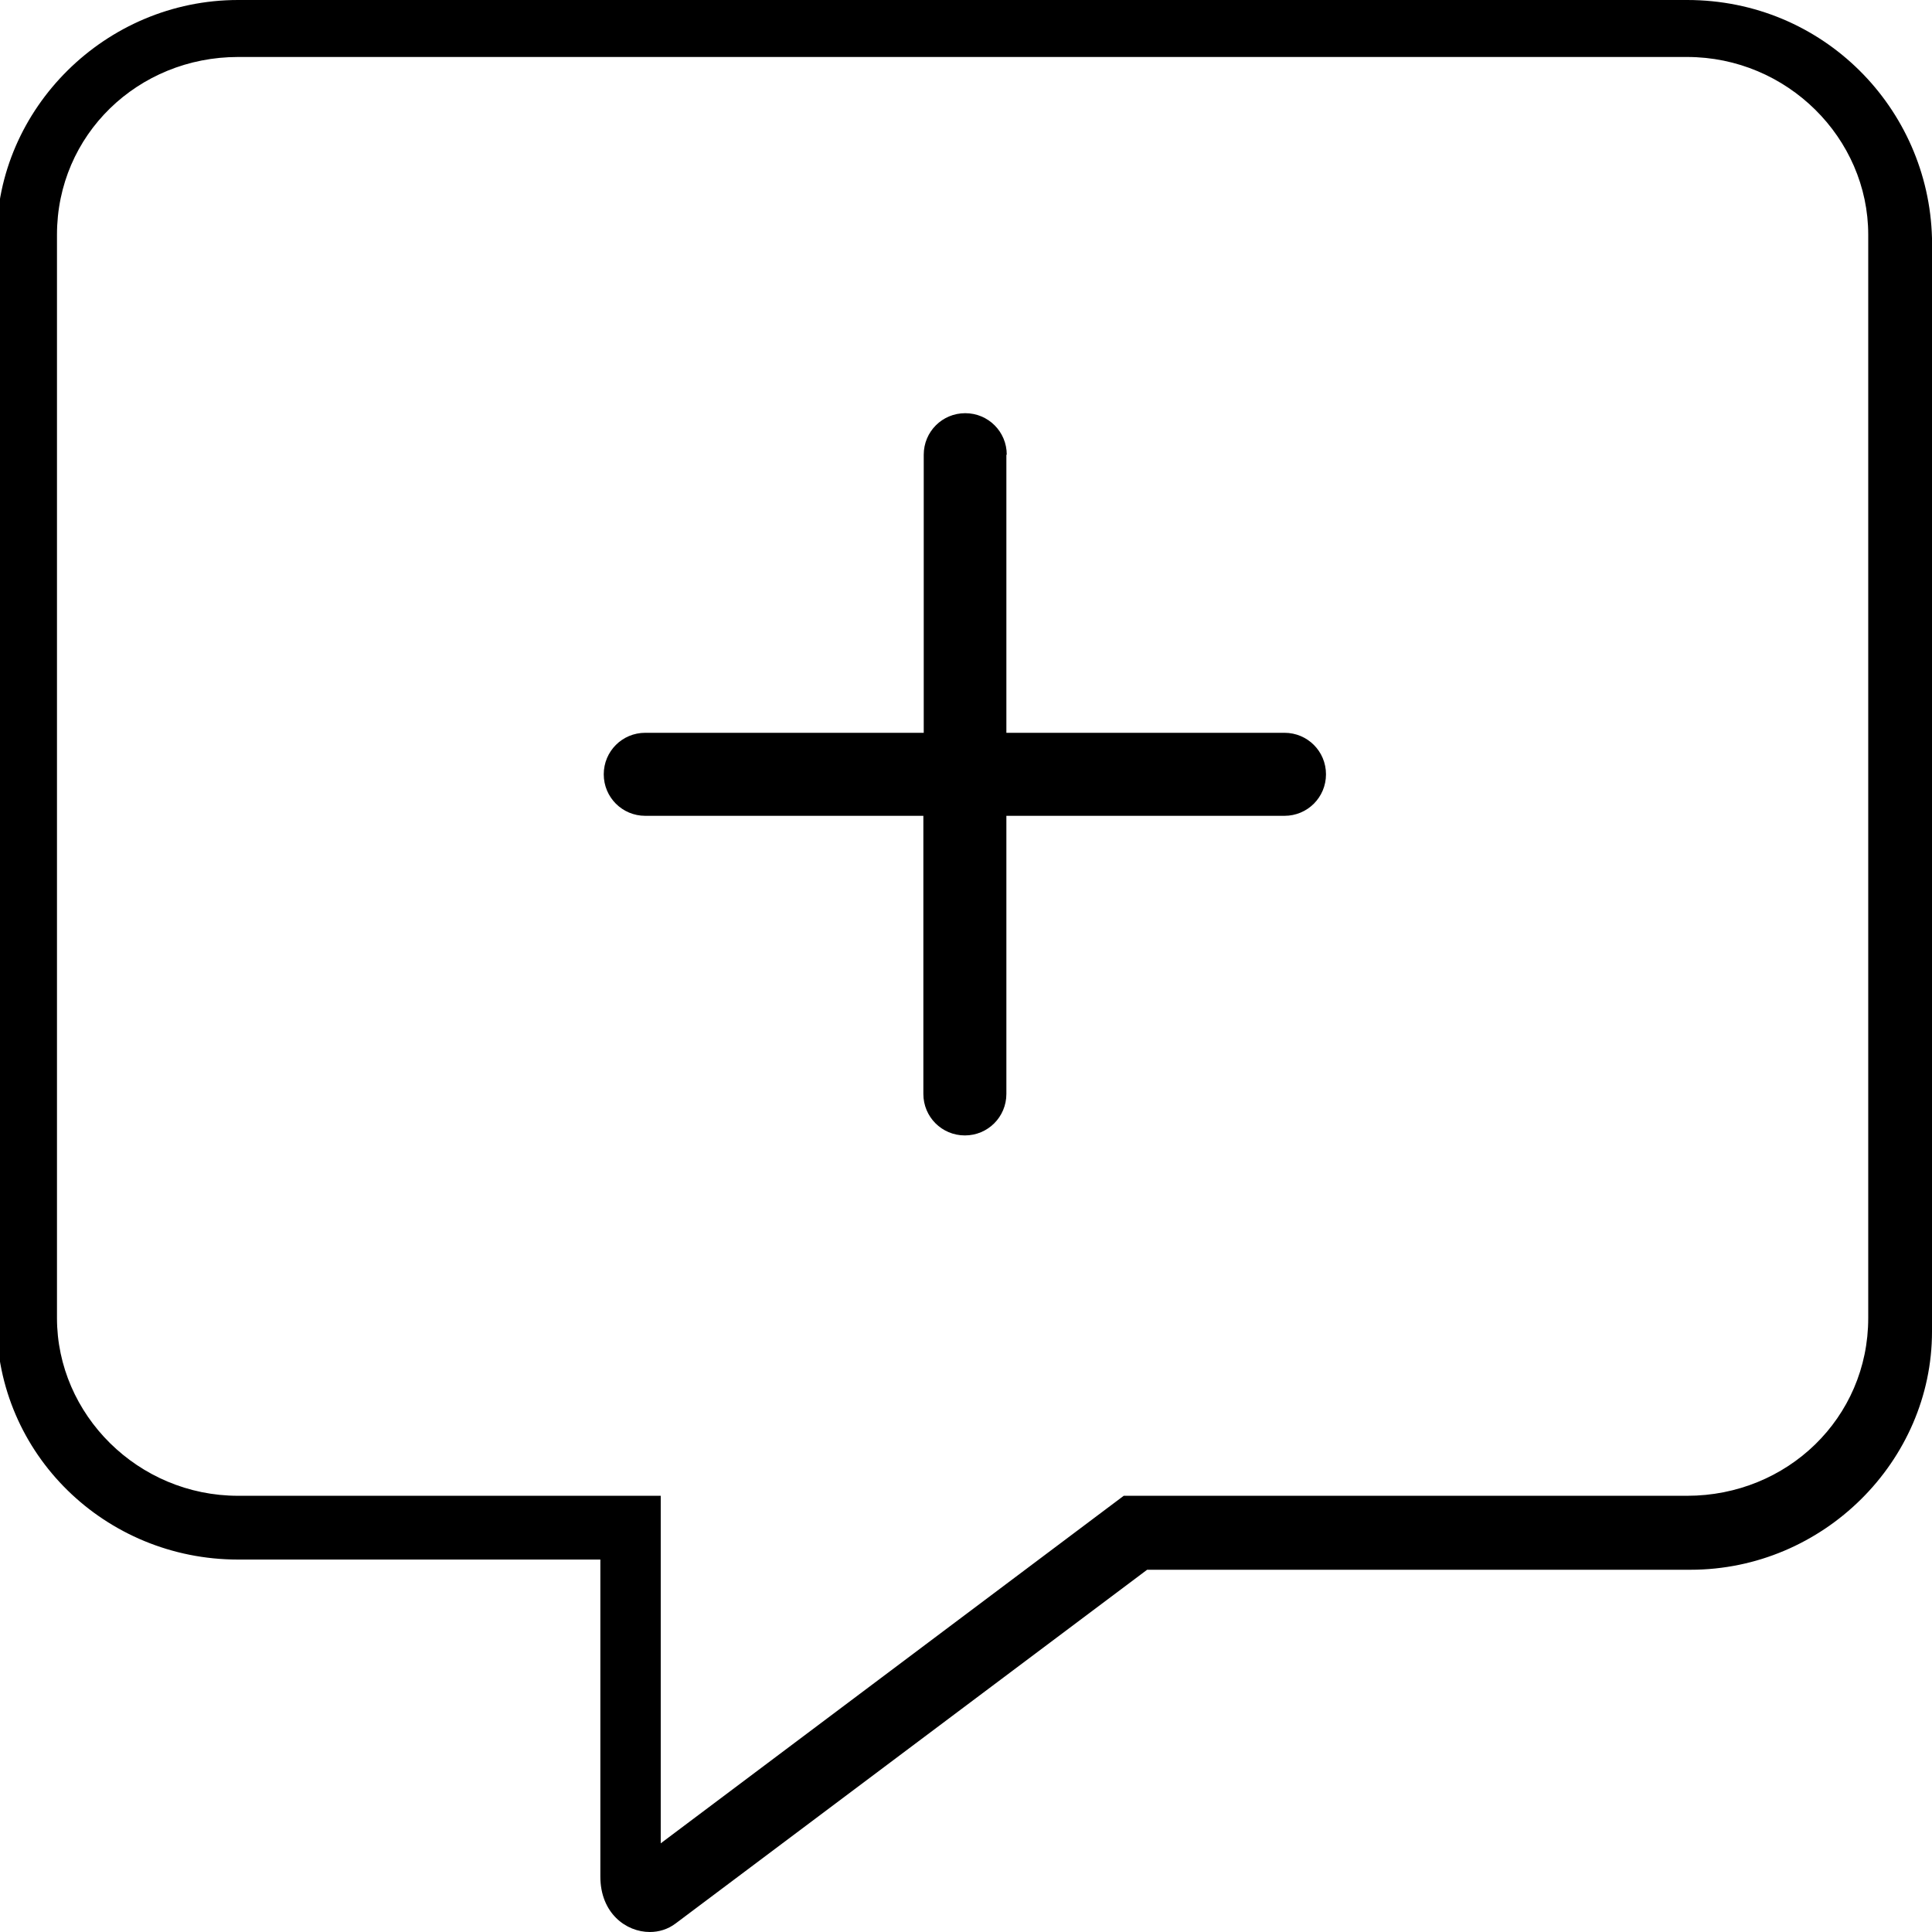
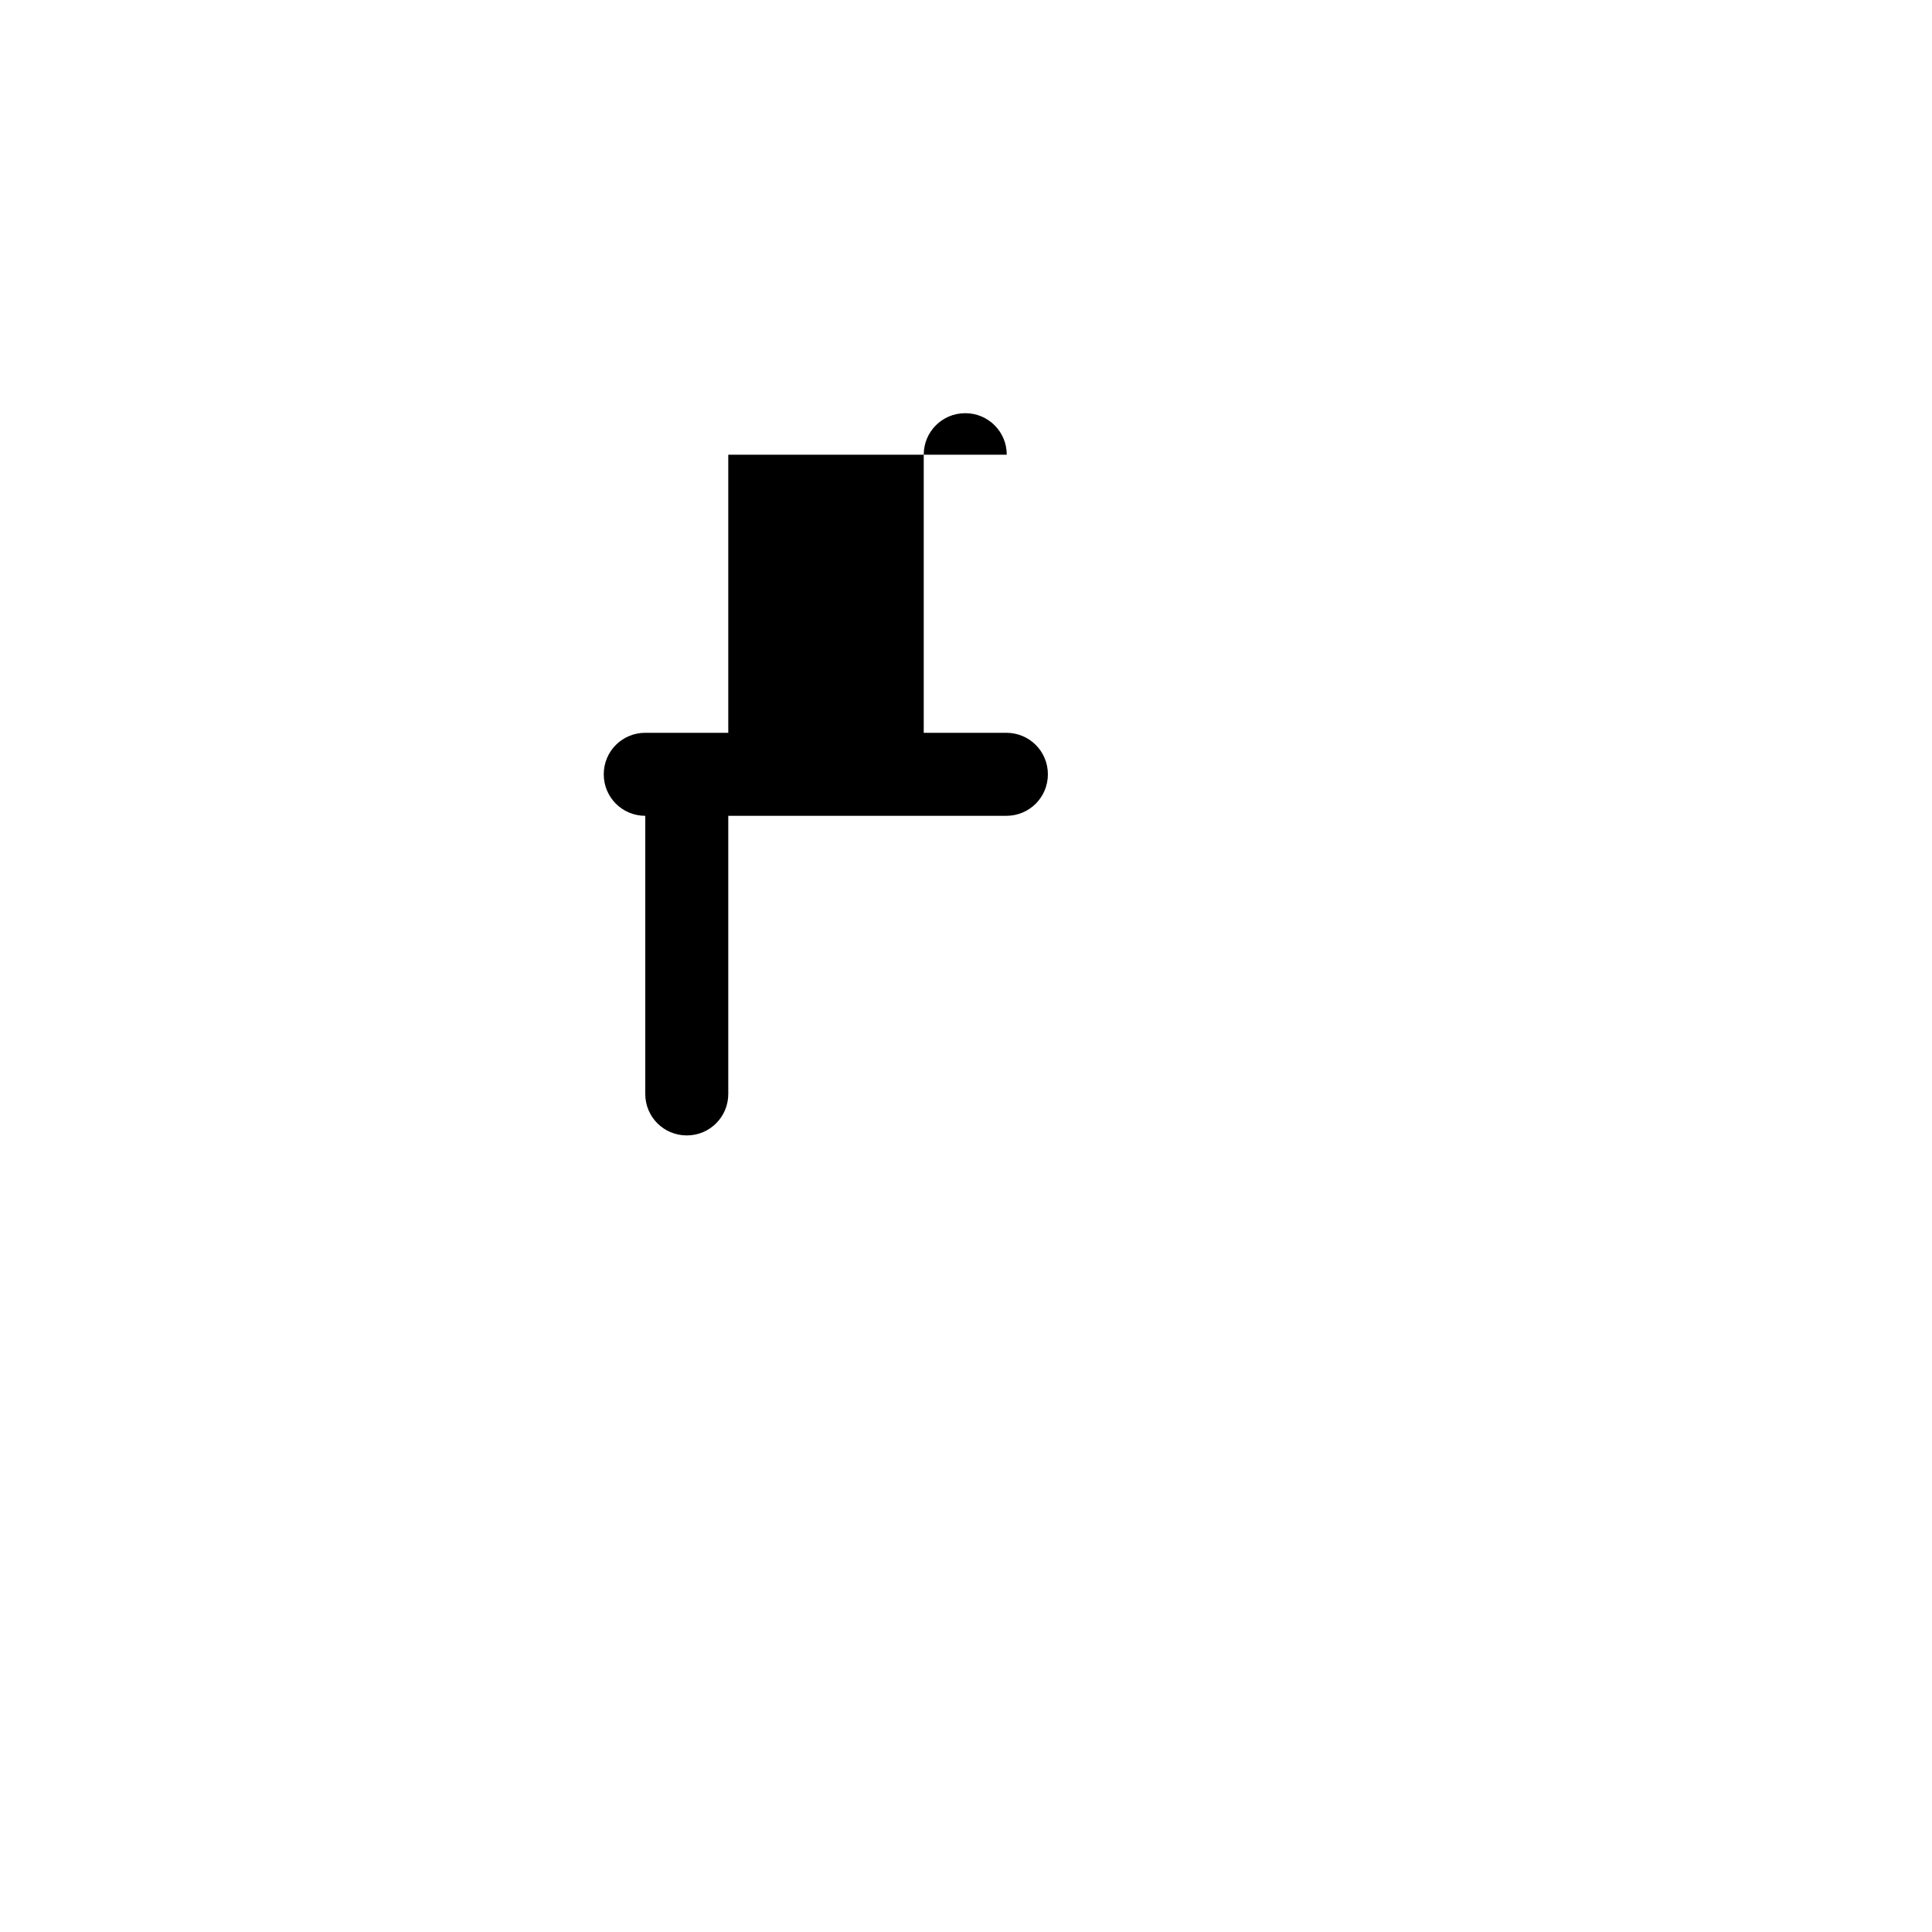
<svg xmlns="http://www.w3.org/2000/svg" version="1.1" id="Ebene_1" x="0px" y="0px" viewBox="0 0 512 512" style="enable-background:new 0 0 512 512;" xml:space="preserve" width="75" height="75">
-   <path d="M447.1,15.1c26.5,0,48,21.5,48,47.1v287.1c0,26.5-21.5,47.1-48,47.1H297.8l-122.7,92.1v-92.1h-112c-26.5,0-48-21.5-48-47.1  V62.2c0-26.5,21.5-47.1,48-47.1L447.1,15.1L447.1,15.1z M447.1,0h-384c-35.2,0-64,28.8-64,63.1v287.1c0,35.2,28.8,63.1,64,63.1h96  v84c0,9.7,6.8,14.7,13.1,14.7c2.4,0,4.8-0.7,6.9-2.3L304,416h144c35.2,0,64-28.8,64-63.1V63.1C511.1,28.7,483.2,0,447.1,0z" />
-   <path d="M266.8,120.5c0-6.1-4.9-11-11-11c-6.1,0-11,4.9-11,11v73.7H171c-6.1,0-11,4.9-11,11c0,6.1,4.9,11,11,11h73.7v73.7  c0,6.1,4.9,11,11,11c6.1,0,11-4.9,11-11v-73.7h73.7c6.1,0,11-4.9,11-11c0-6.1-4.9-11-11-11h-73.7V120.5z" />
+   <path d="M266.8,120.5c0-6.1-4.9-11-11-11c-6.1,0-11,4.9-11,11v73.7H171c-6.1,0-11,4.9-11,11c0,6.1,4.9,11,11,11v73.7  c0,6.1,4.9,11,11,11c6.1,0,11-4.9,11-11v-73.7h73.7c6.1,0,11-4.9,11-11c0-6.1-4.9-11-11-11h-73.7V120.5z" />
</svg>